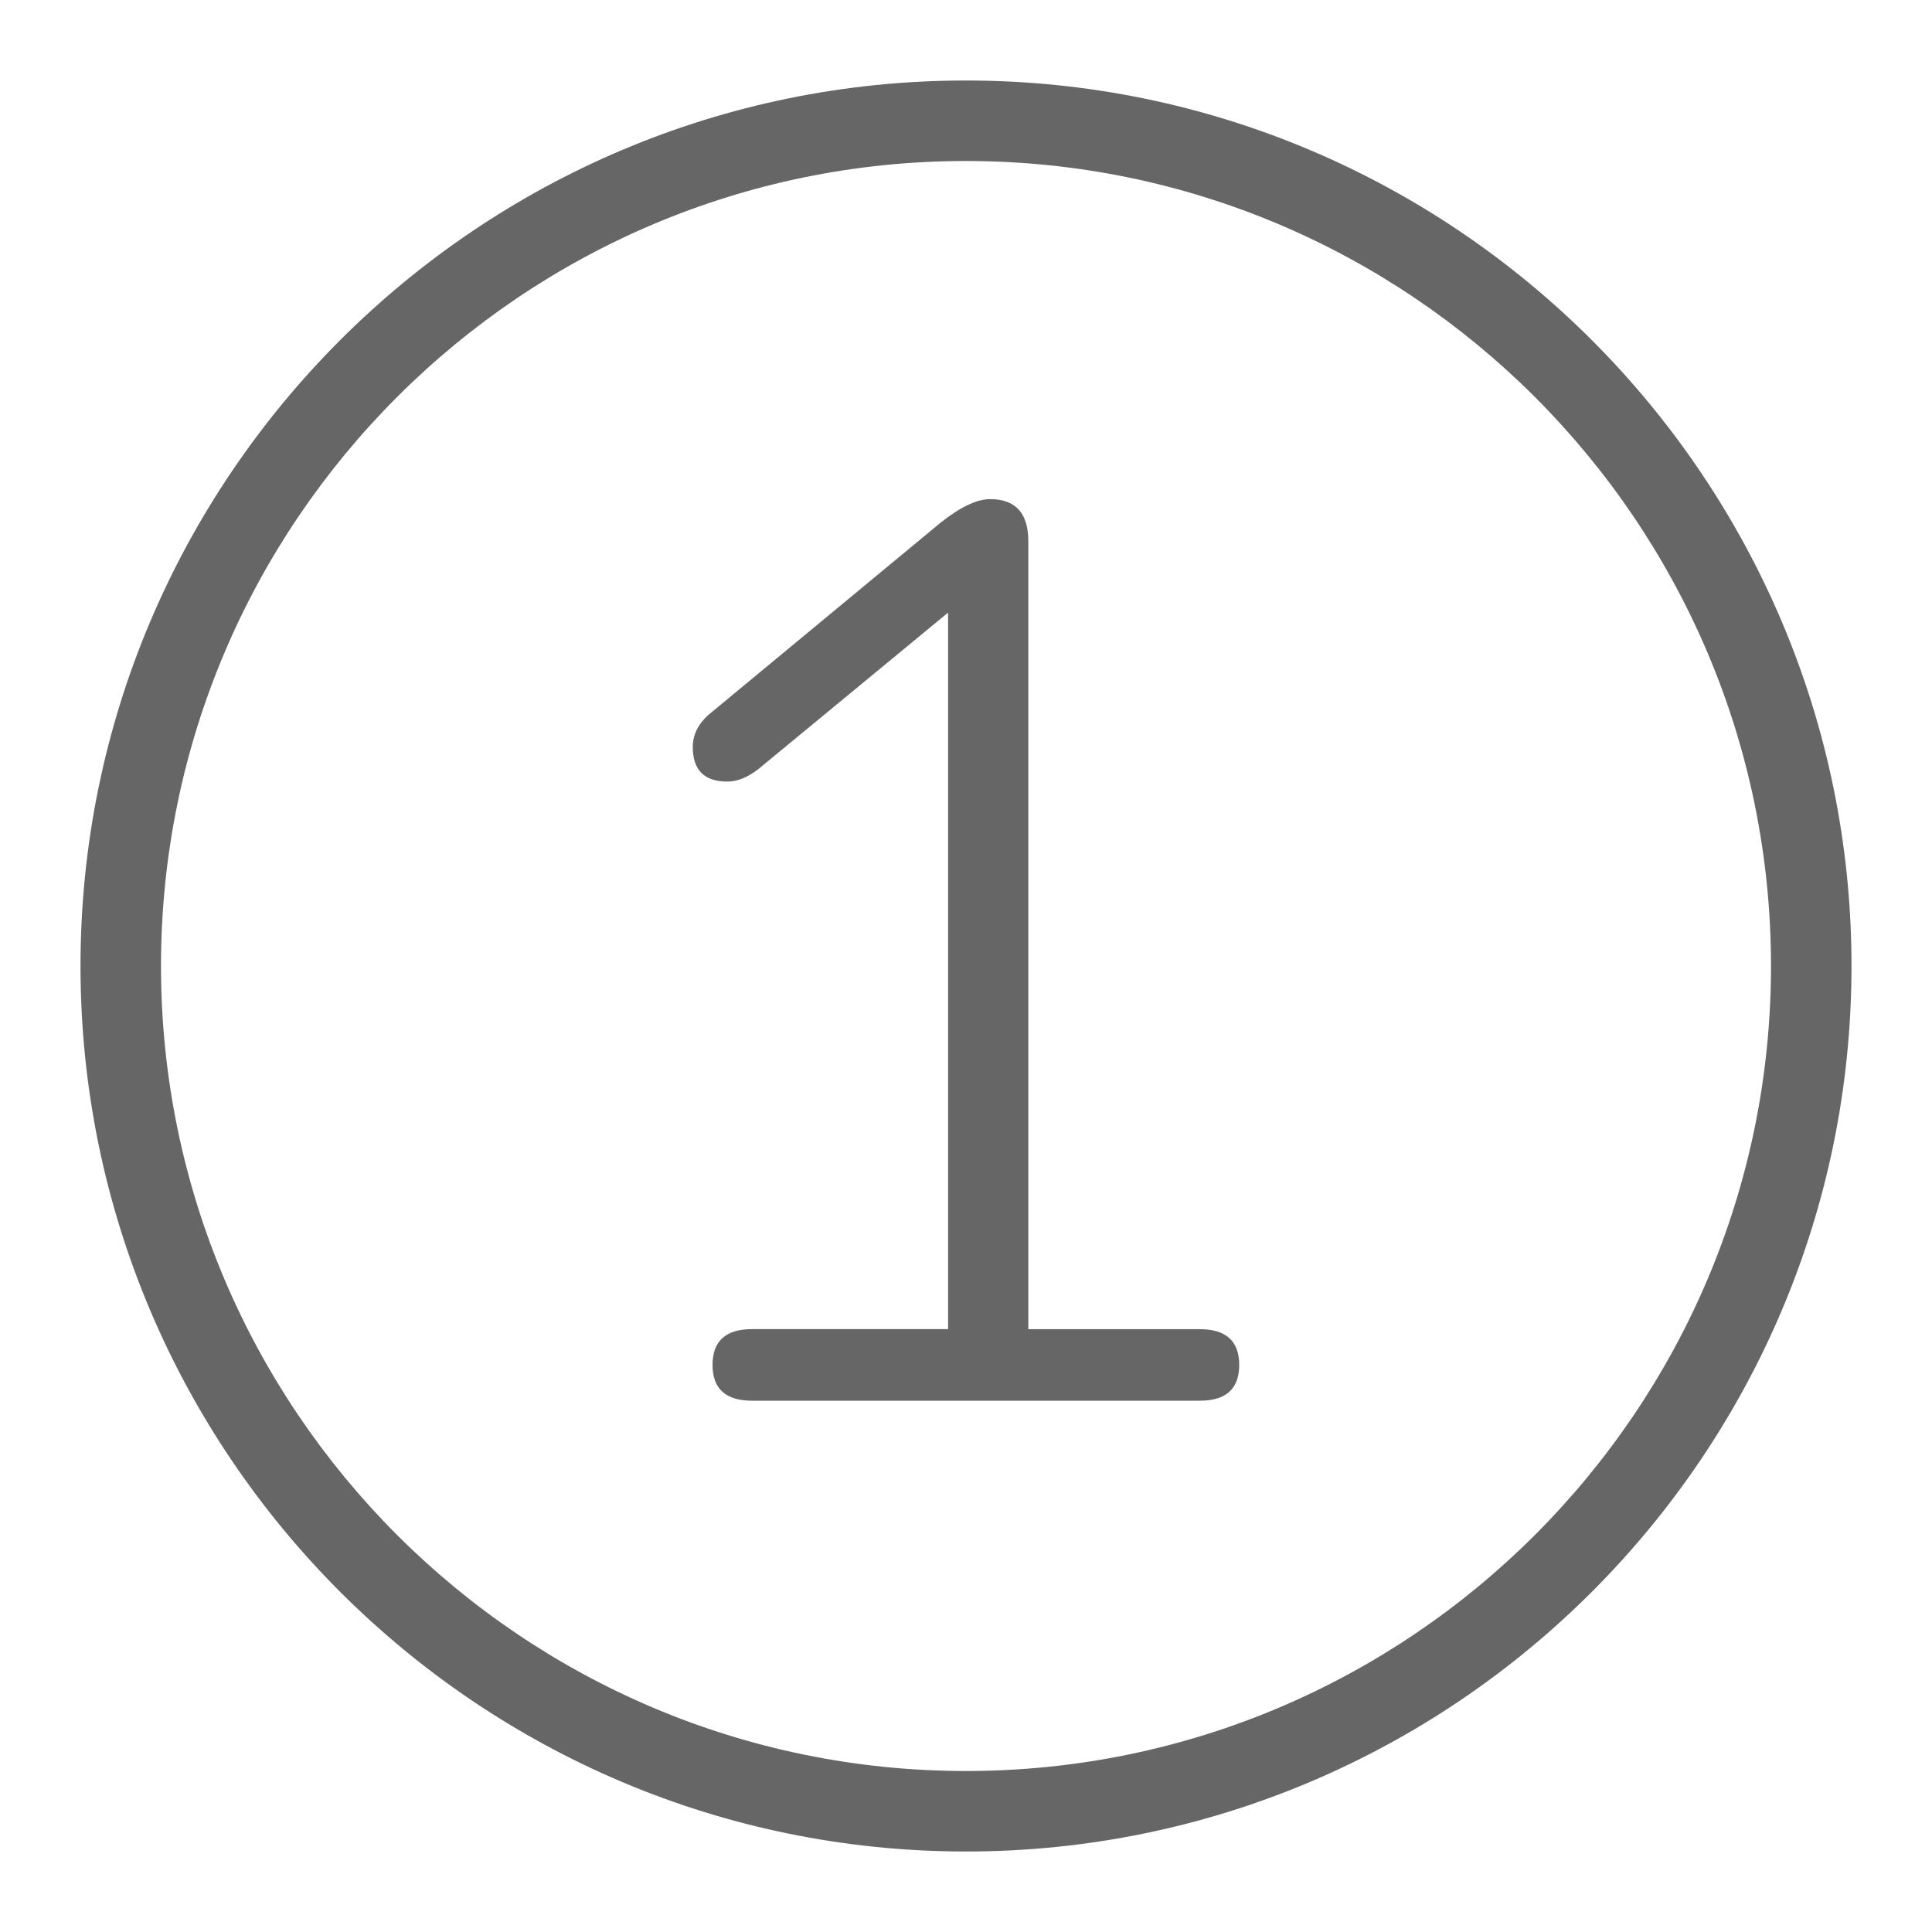
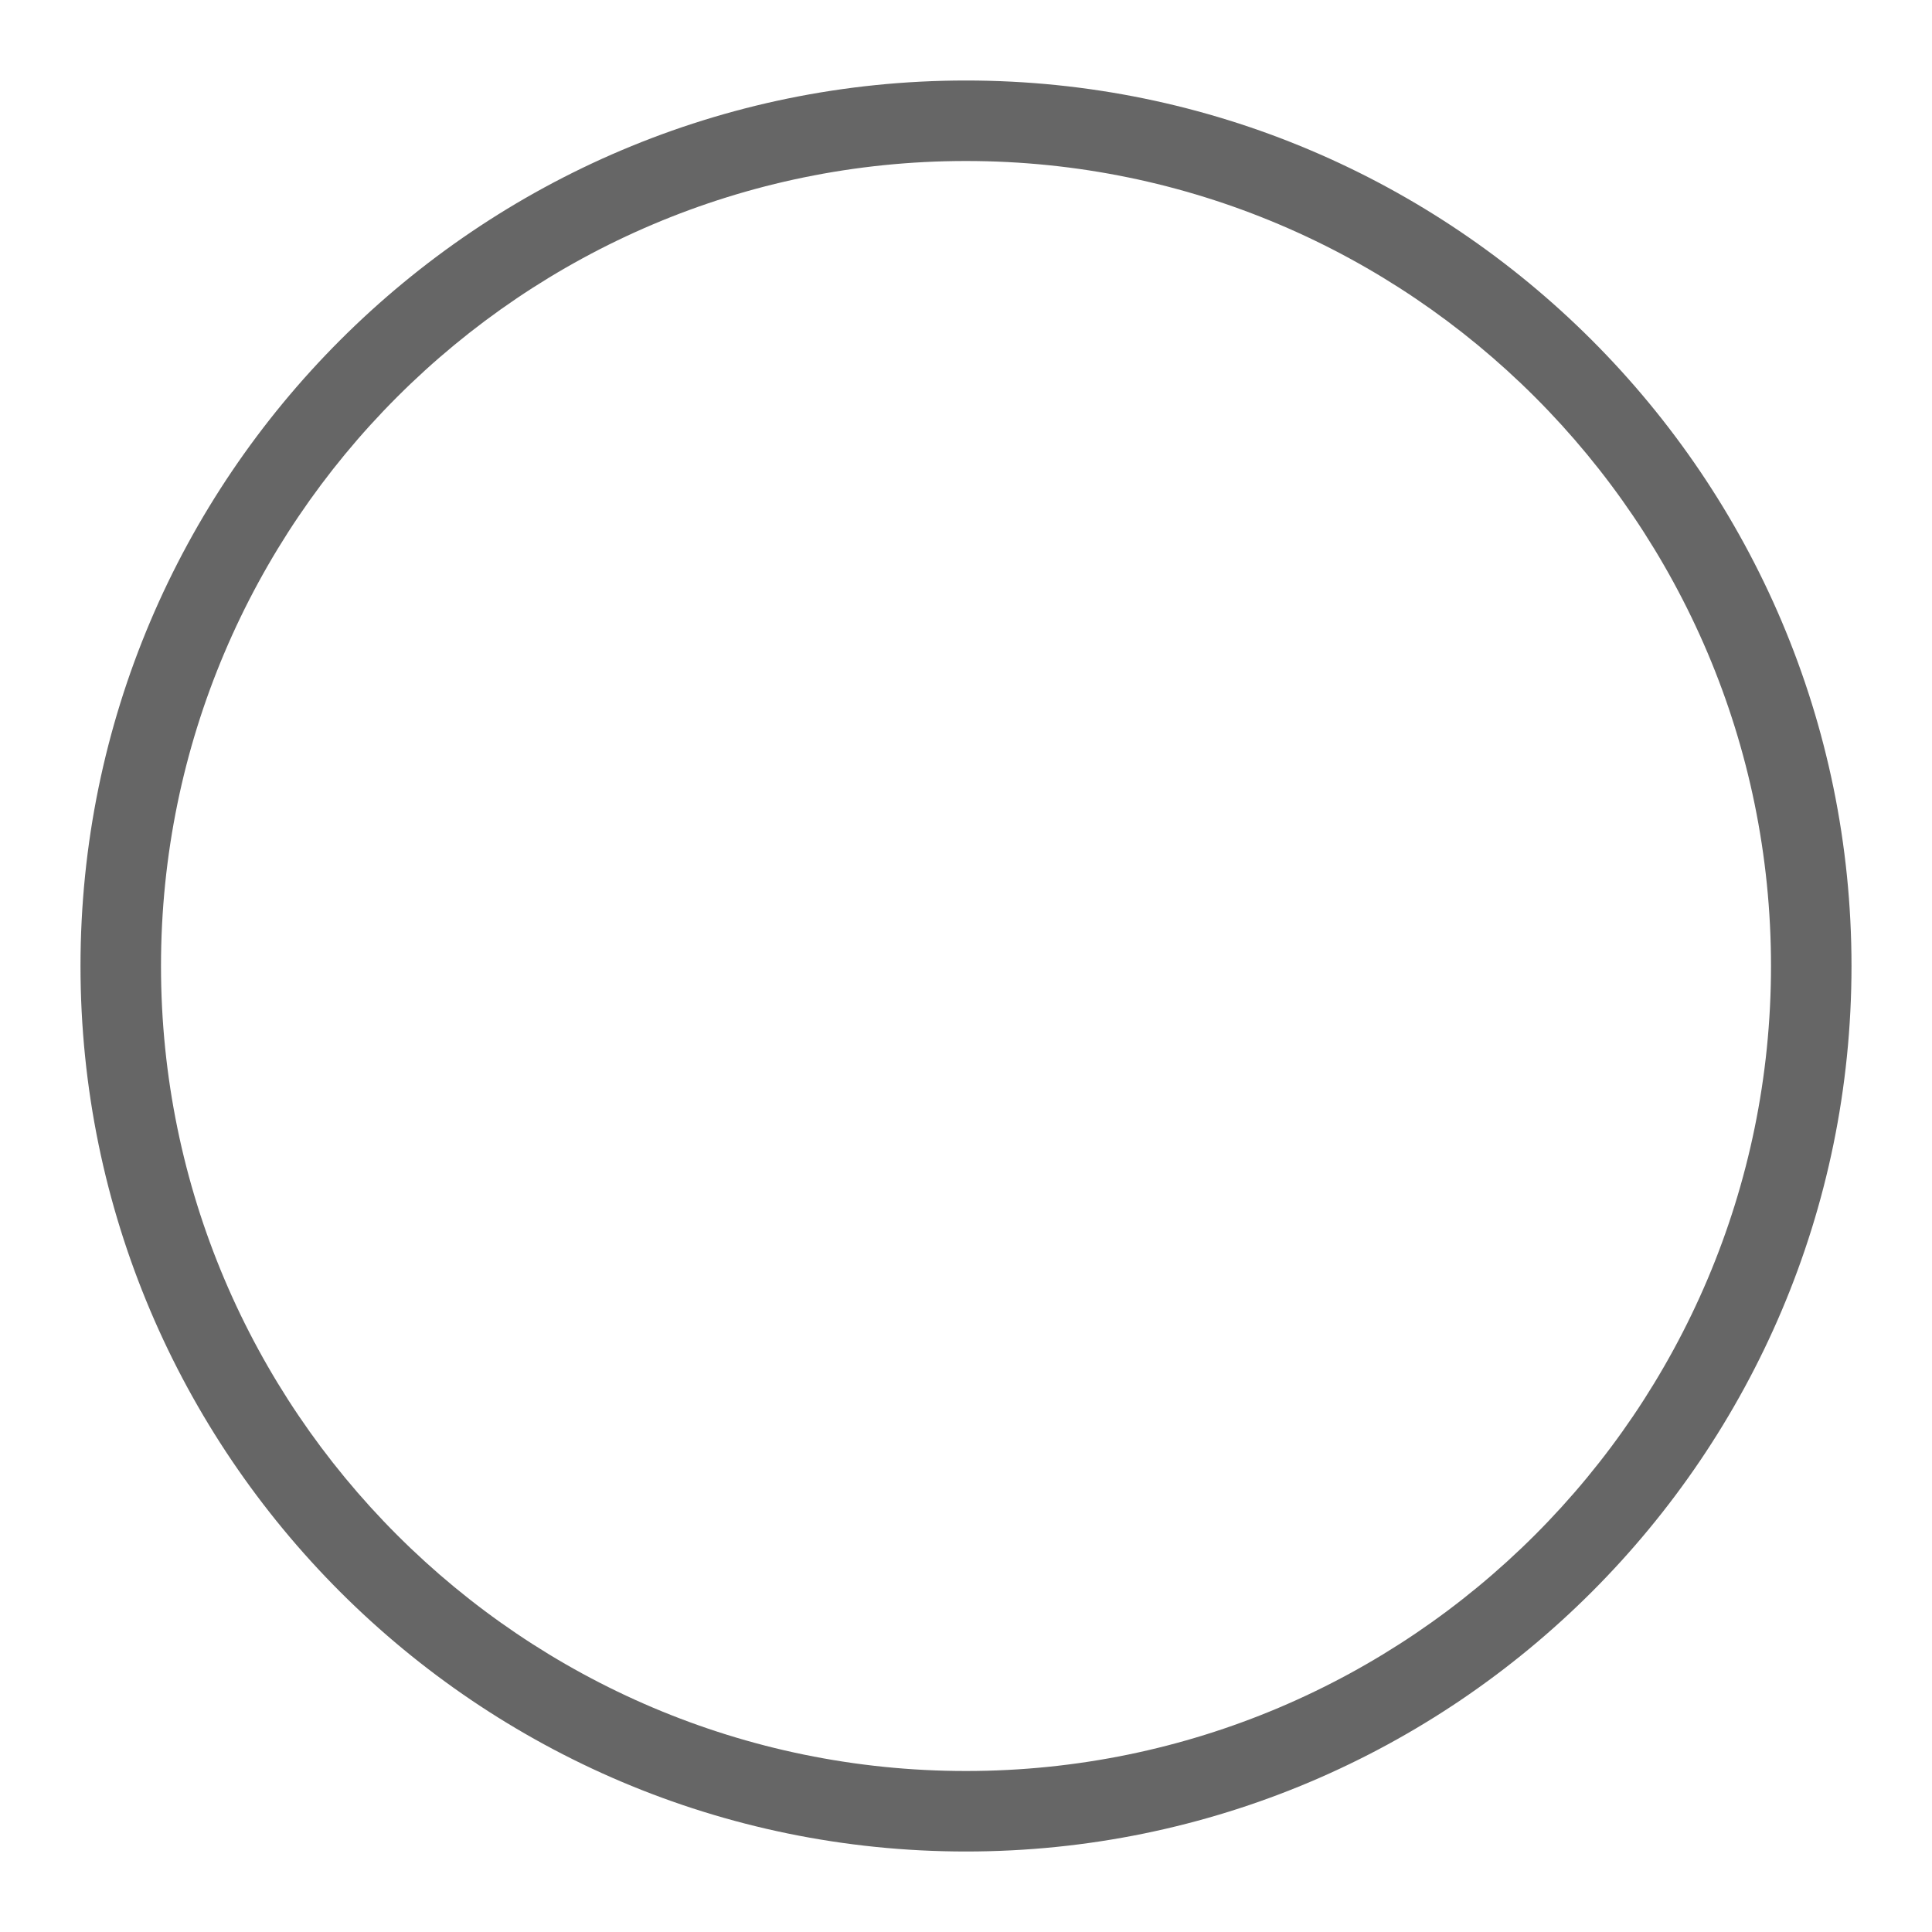
<svg xmlns="http://www.w3.org/2000/svg" version="1.1" id="Ebene_1" x="0px" y="0px" viewBox="0 0 48 48" style="enable-background:new 0 0 48 48;" xml:space="preserve">
  <style type="text/css">
	.st0{fill:#666666;}
</style>
  <g id="Grid">
</g>
  <g id="Icon">
    <g>
-       <path class="st0" d="M30.788,33.911c0,0.593-0.327,0.889-0.981,0.889H18.683    c-0.654,0-0.98-0.296-0.98-0.889c0-0.592,0.326-0.889,0.98-0.889h4.872V15.22l-4.719,3.892    c-0.265,0.204-0.521,0.306-0.766,0.306c-0.572,0-0.858-0.286-0.858-0.858    c0-0.326,0.153-0.613,0.46-0.858l5.7-4.719c0.49-0.388,0.898-0.582,1.226-0.582    c0.633,0,0.95,0.348,0.95,1.042v19.58h4.259C30.46,33.023,30.788,33.319,30.788,33.911z" />
      <path class="st0" d="M24,46c-12.131,0-22-9.869-22-22s9.869-22,22-22s22,9.869,22,22S36.131,46,24,46    z M24,4c-11.028,0-20,8.972-20,20c0,11.028,8.972,20,20,20c11.028,0,20-8.972,20-20    C44,12.972,35.028,4,24,4z" />
    </g>
  </g>
</svg>